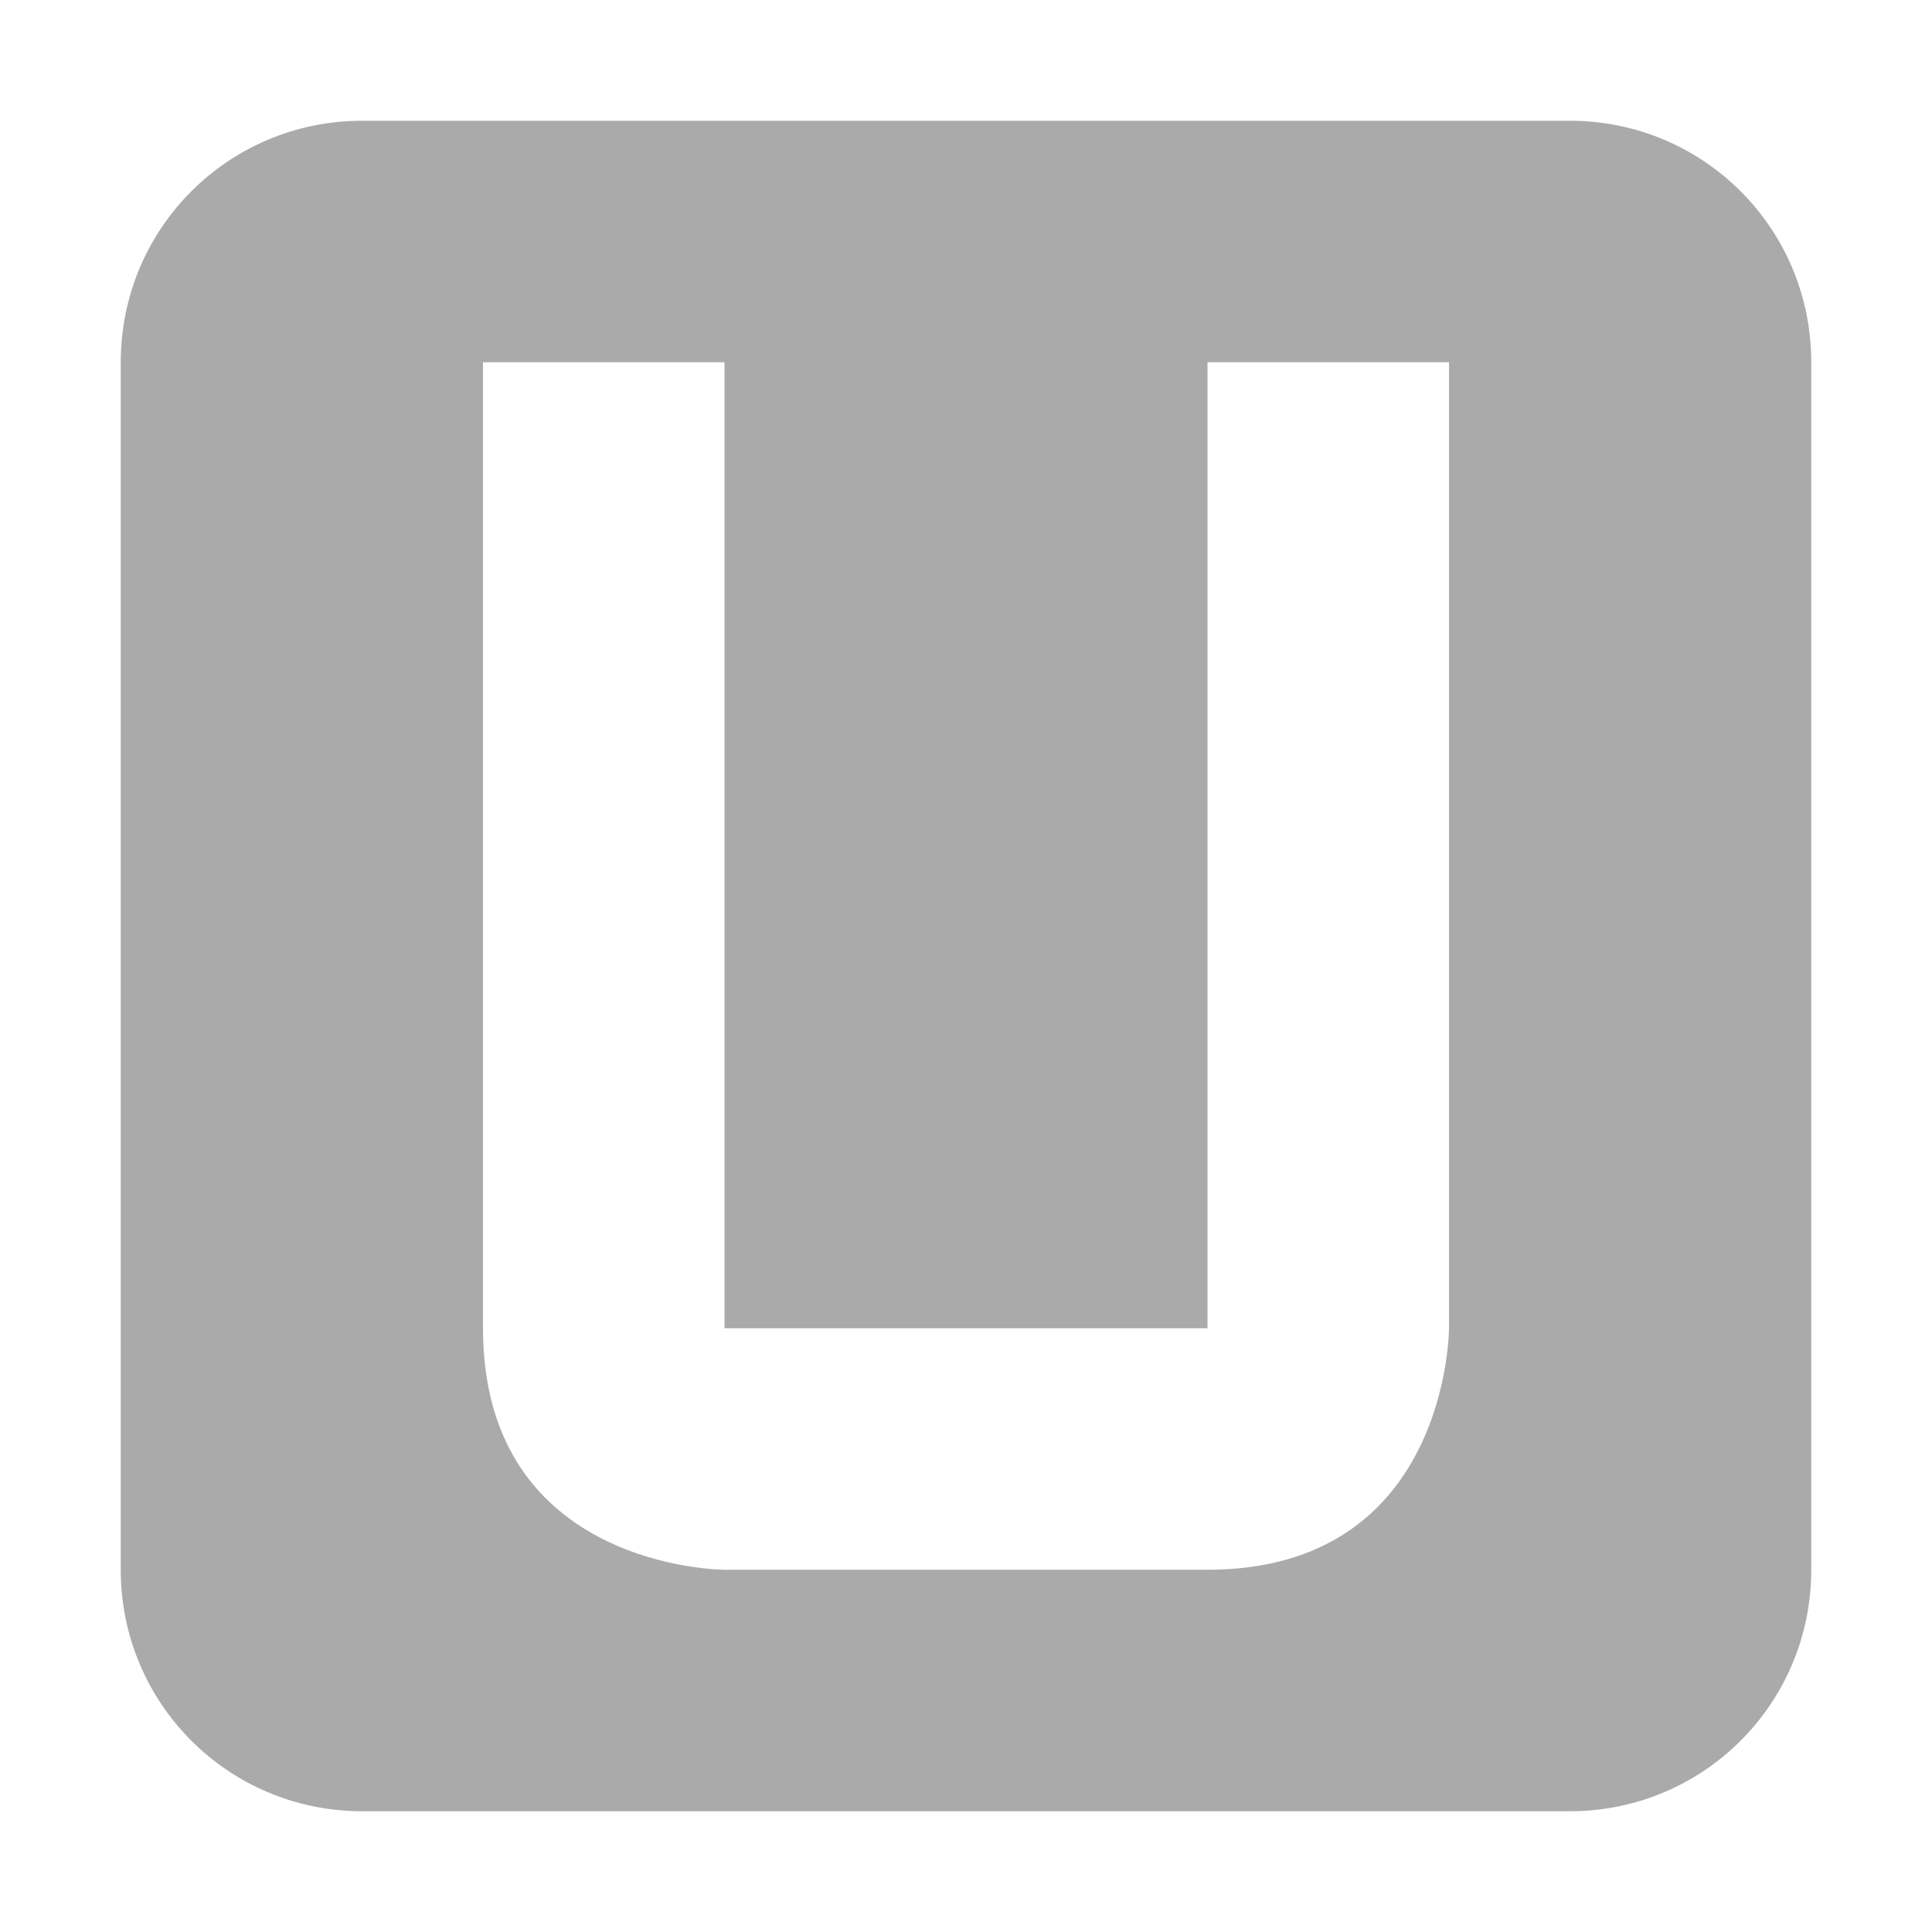
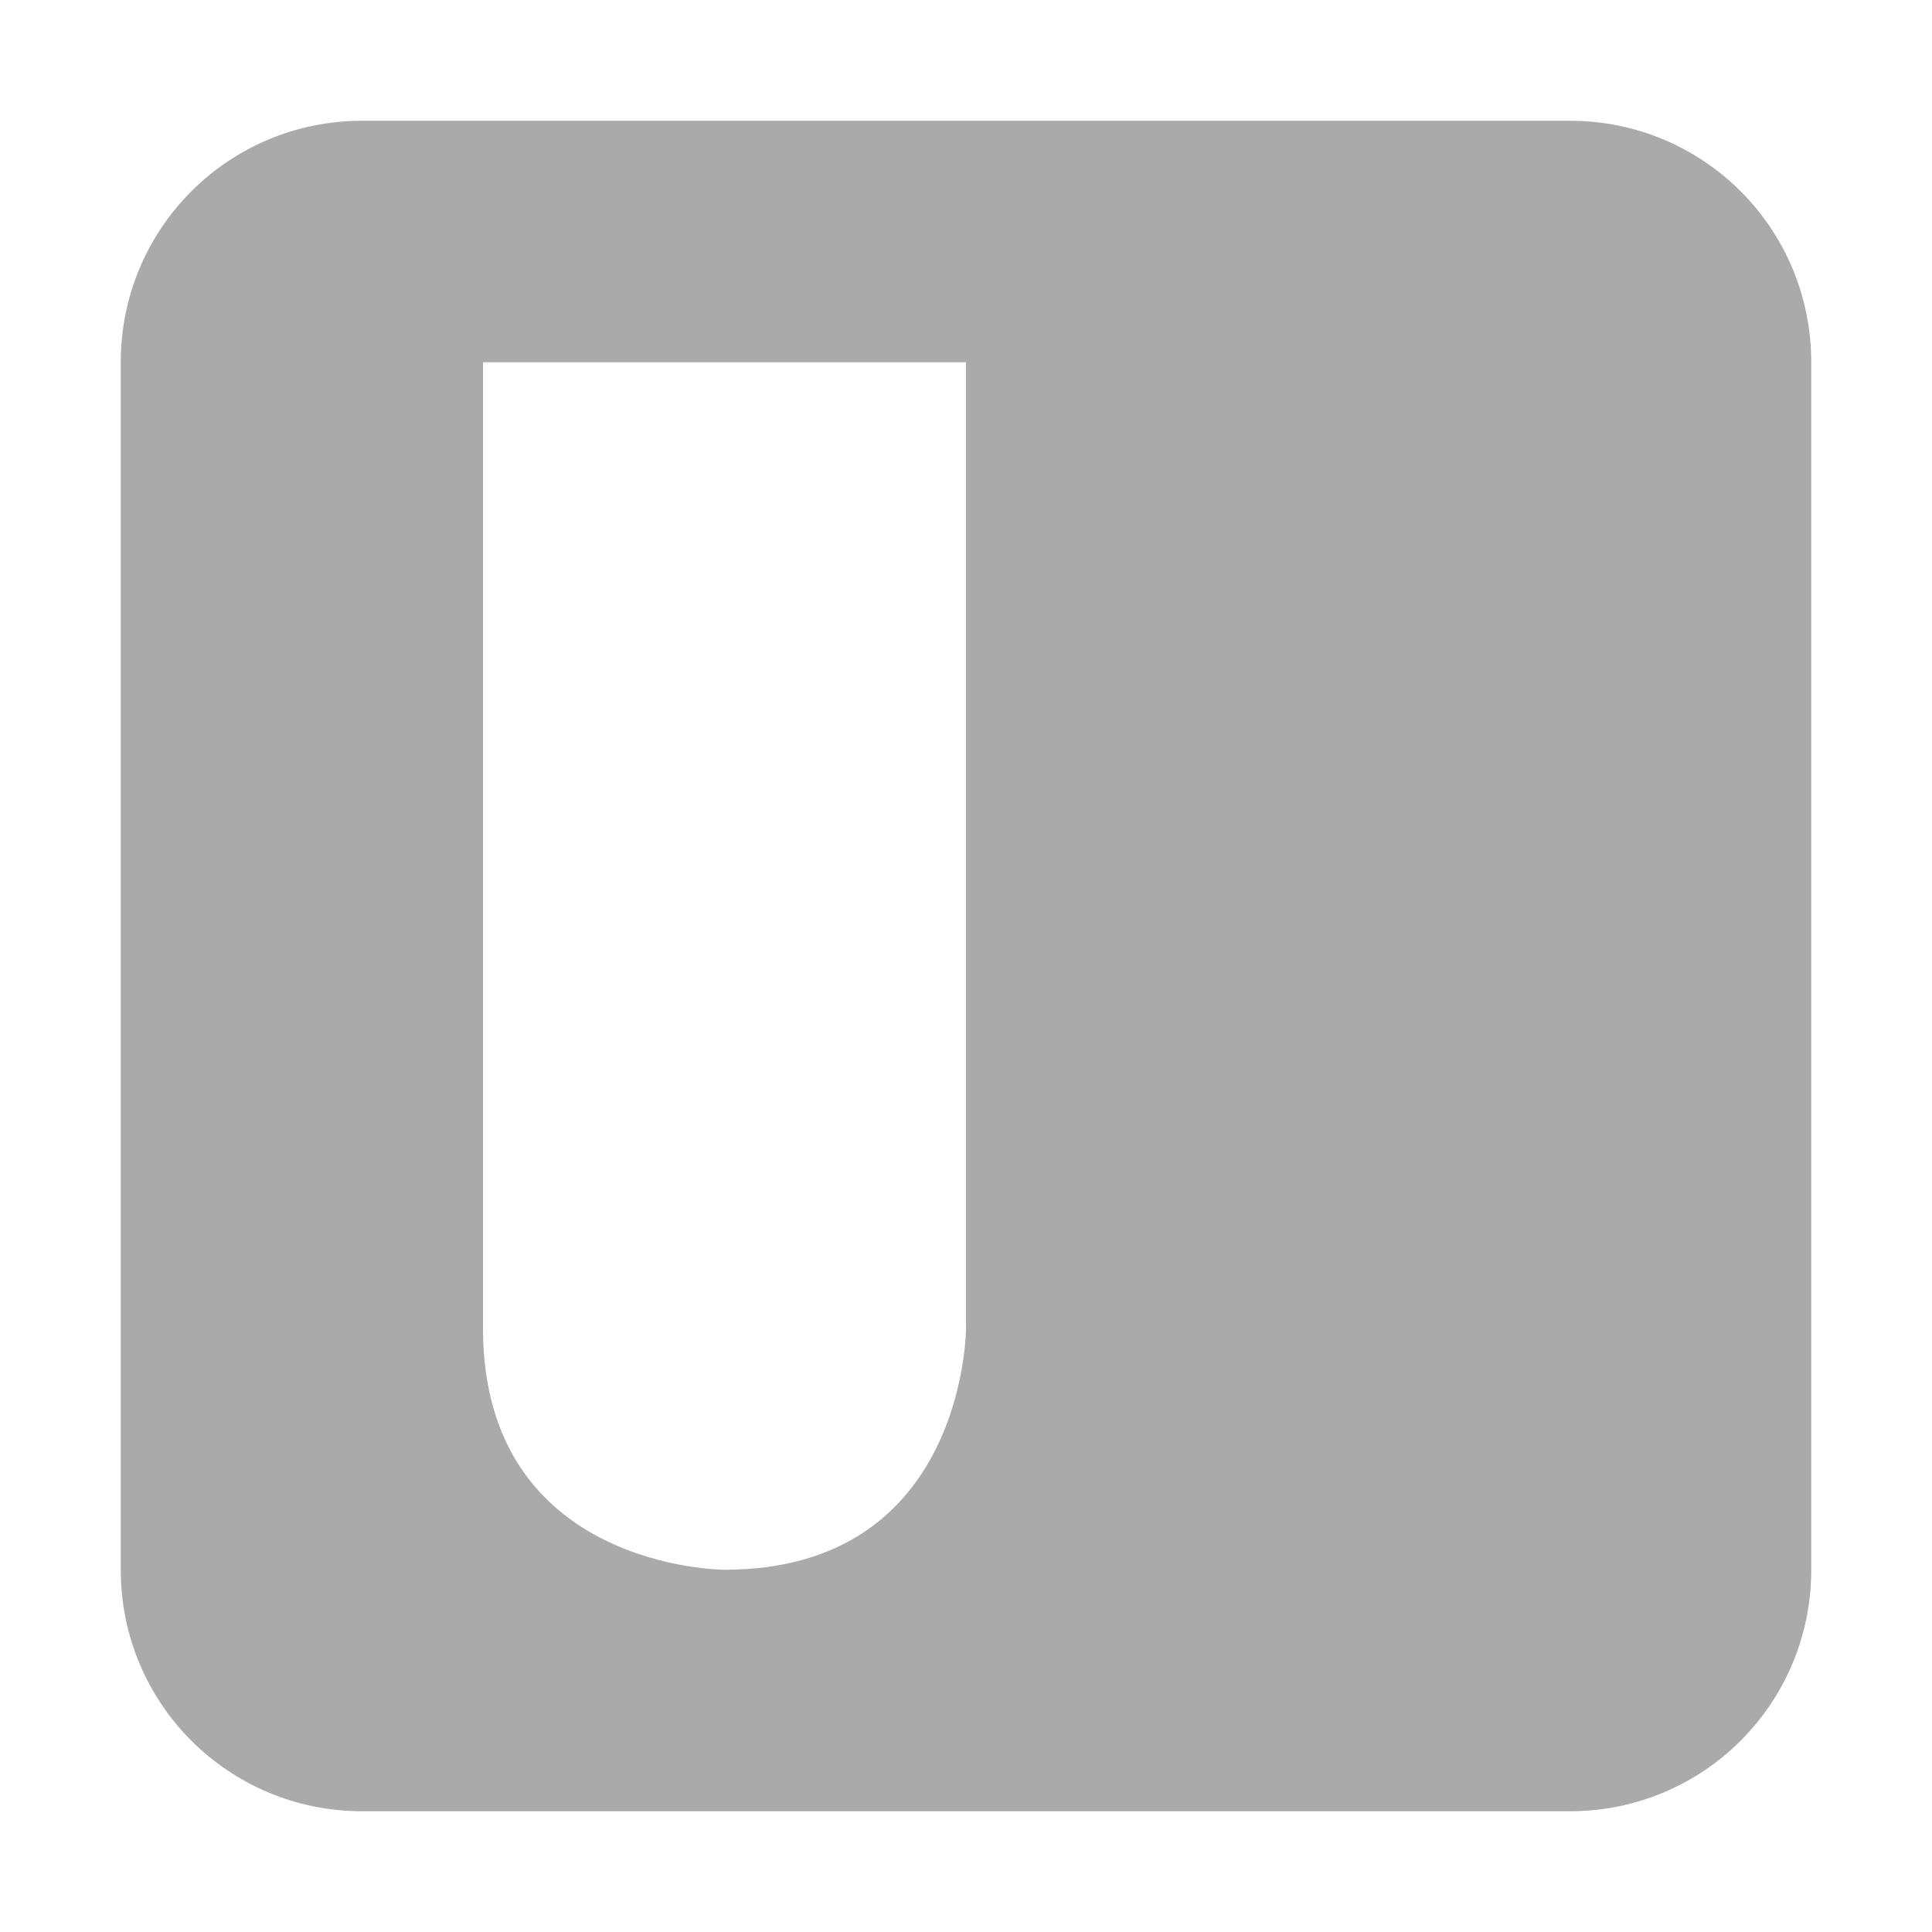
<svg xmlns="http://www.w3.org/2000/svg" width="16" height="16">
-   <path d="M3 1c-1.108 0-2 .892-2 2v10c0 1.108.892 2 2 2h10c1.108 0 2-.892 2-2V3c0-1.108-.892-2-2-2H3zm1 2h2v8h4V3h2v8s0 2-2 2H6s-2 0-2-2V3z" fill="#aaaaaa" />
+   <path d="M3 1c-1.108 0-2 .892-2 2v10c0 1.108.892 2 2 2h10c1.108 0 2-.892 2-2V3c0-1.108-.892-2-2-2H3zm1 2h2v8V3h2v8s0 2-2 2H6s-2 0-2-2V3z" fill="#aaaaaa" />
</svg>